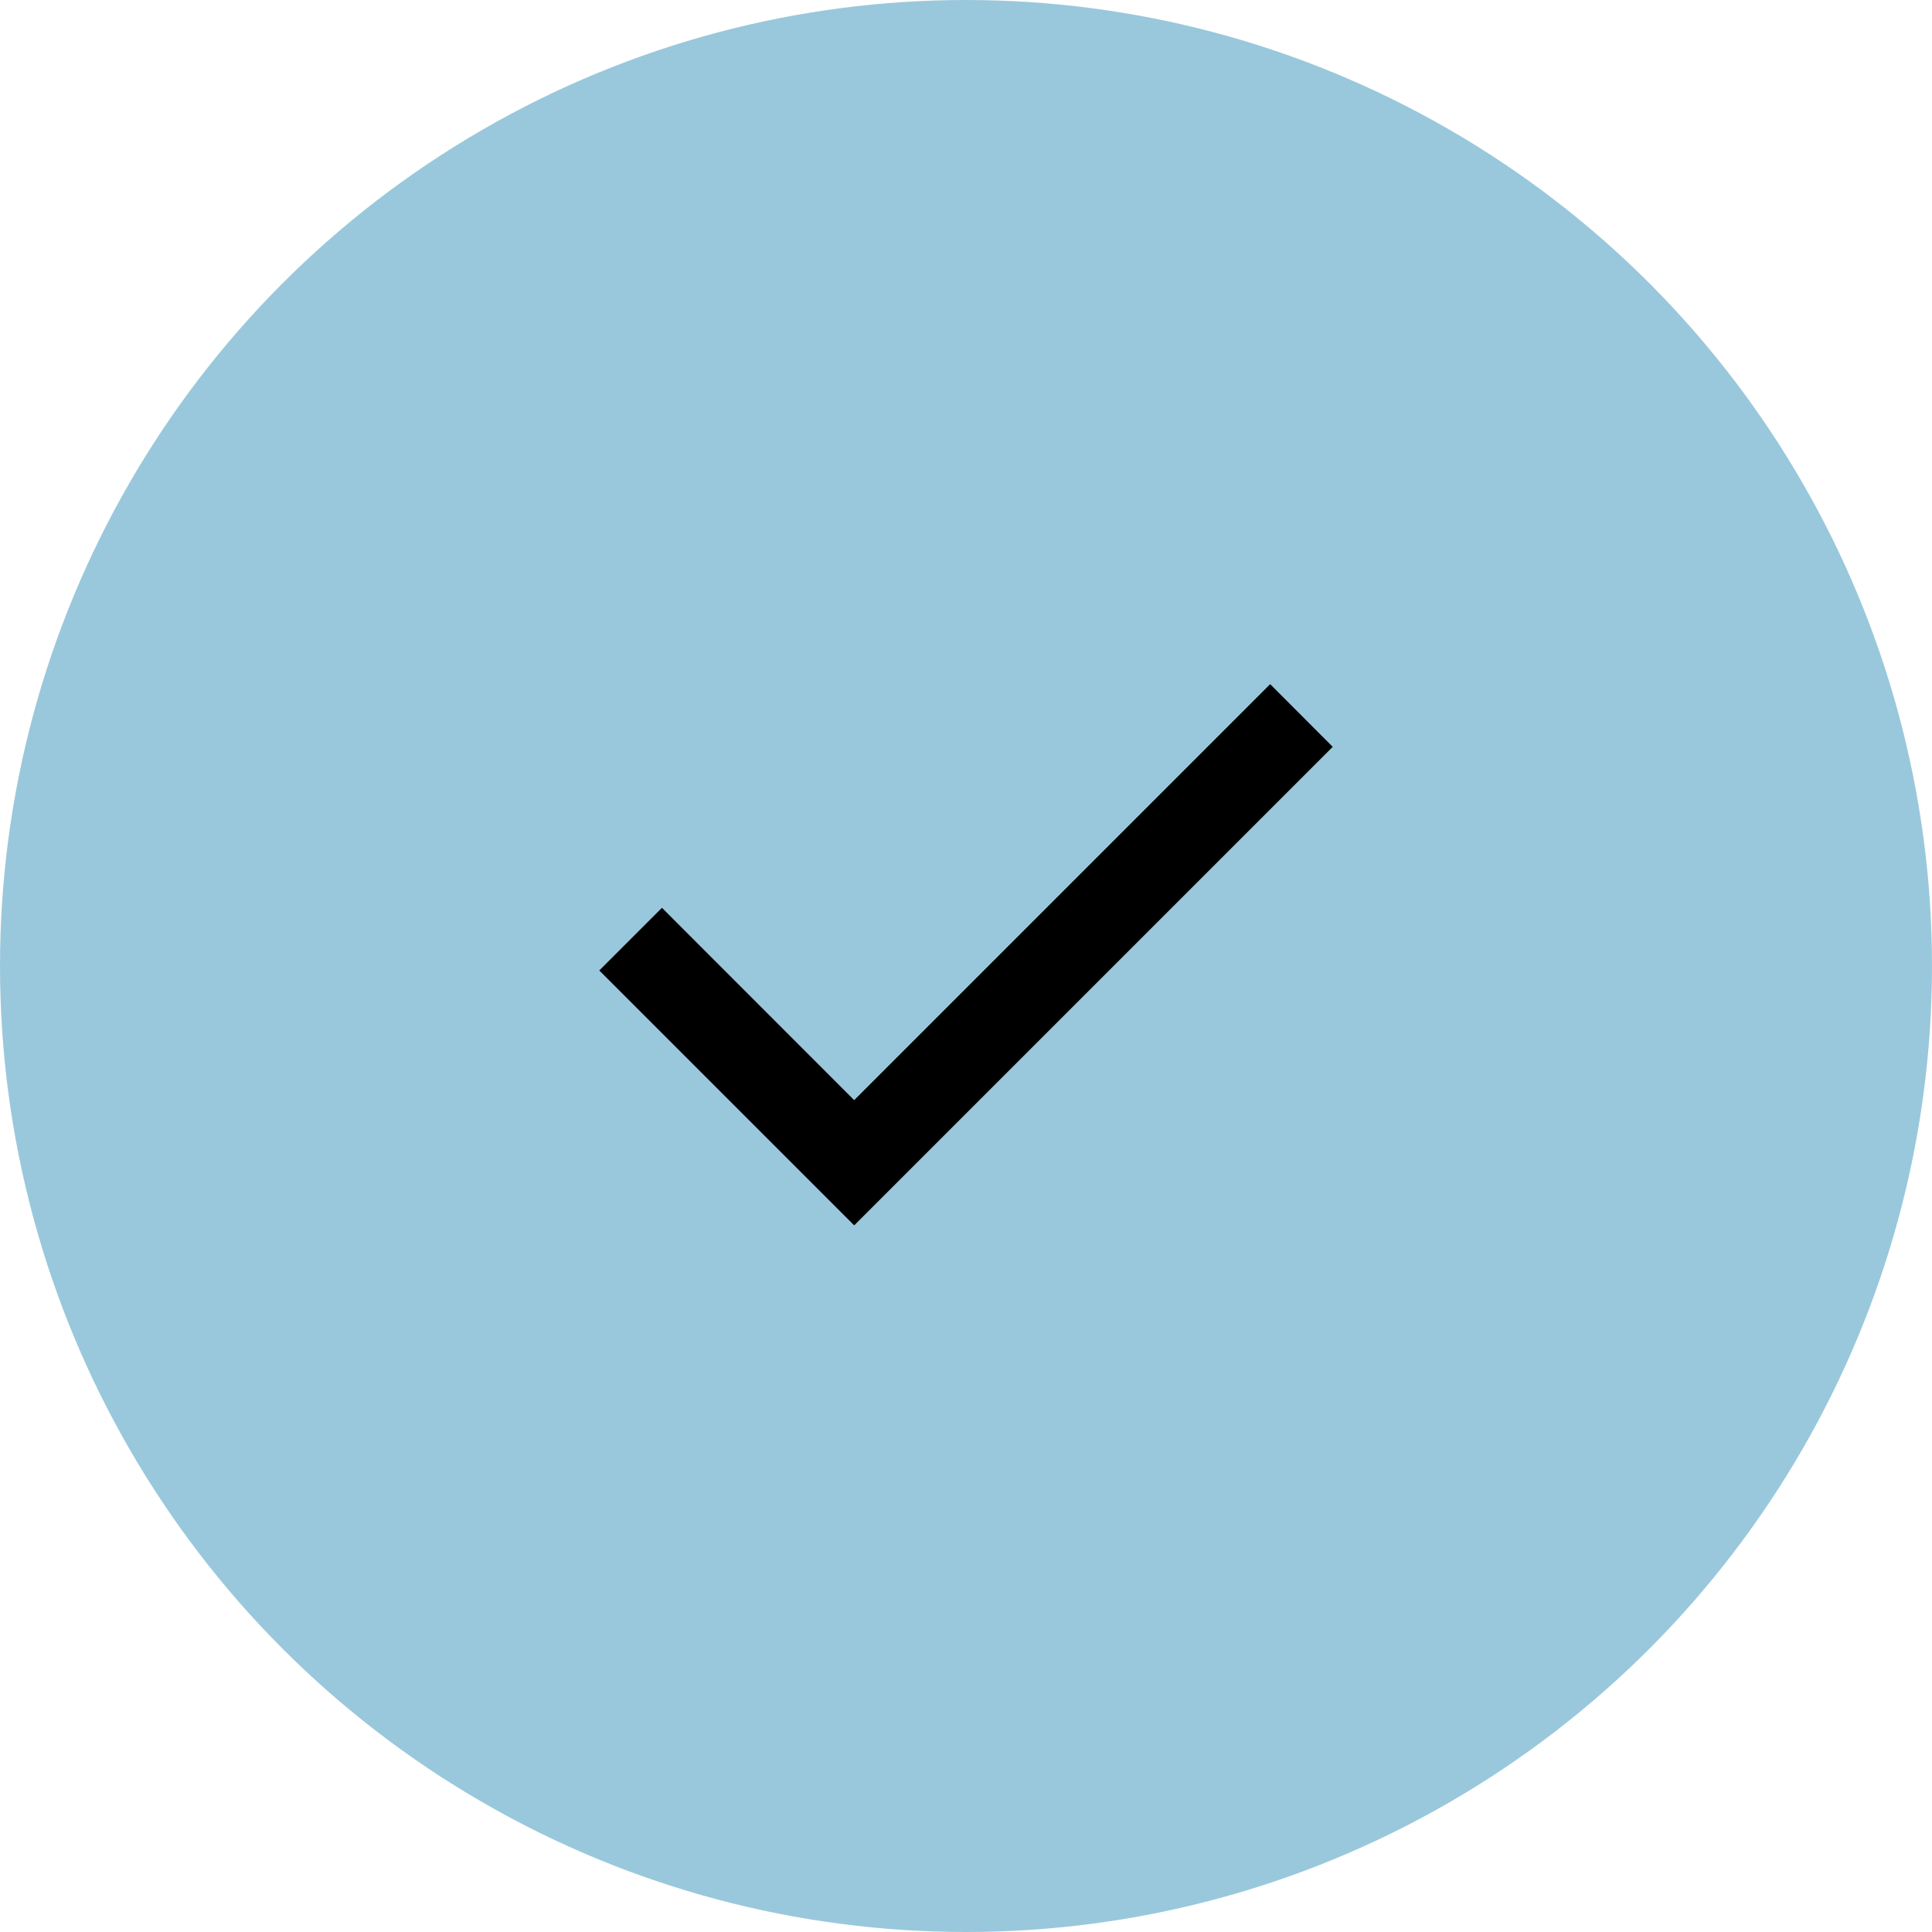
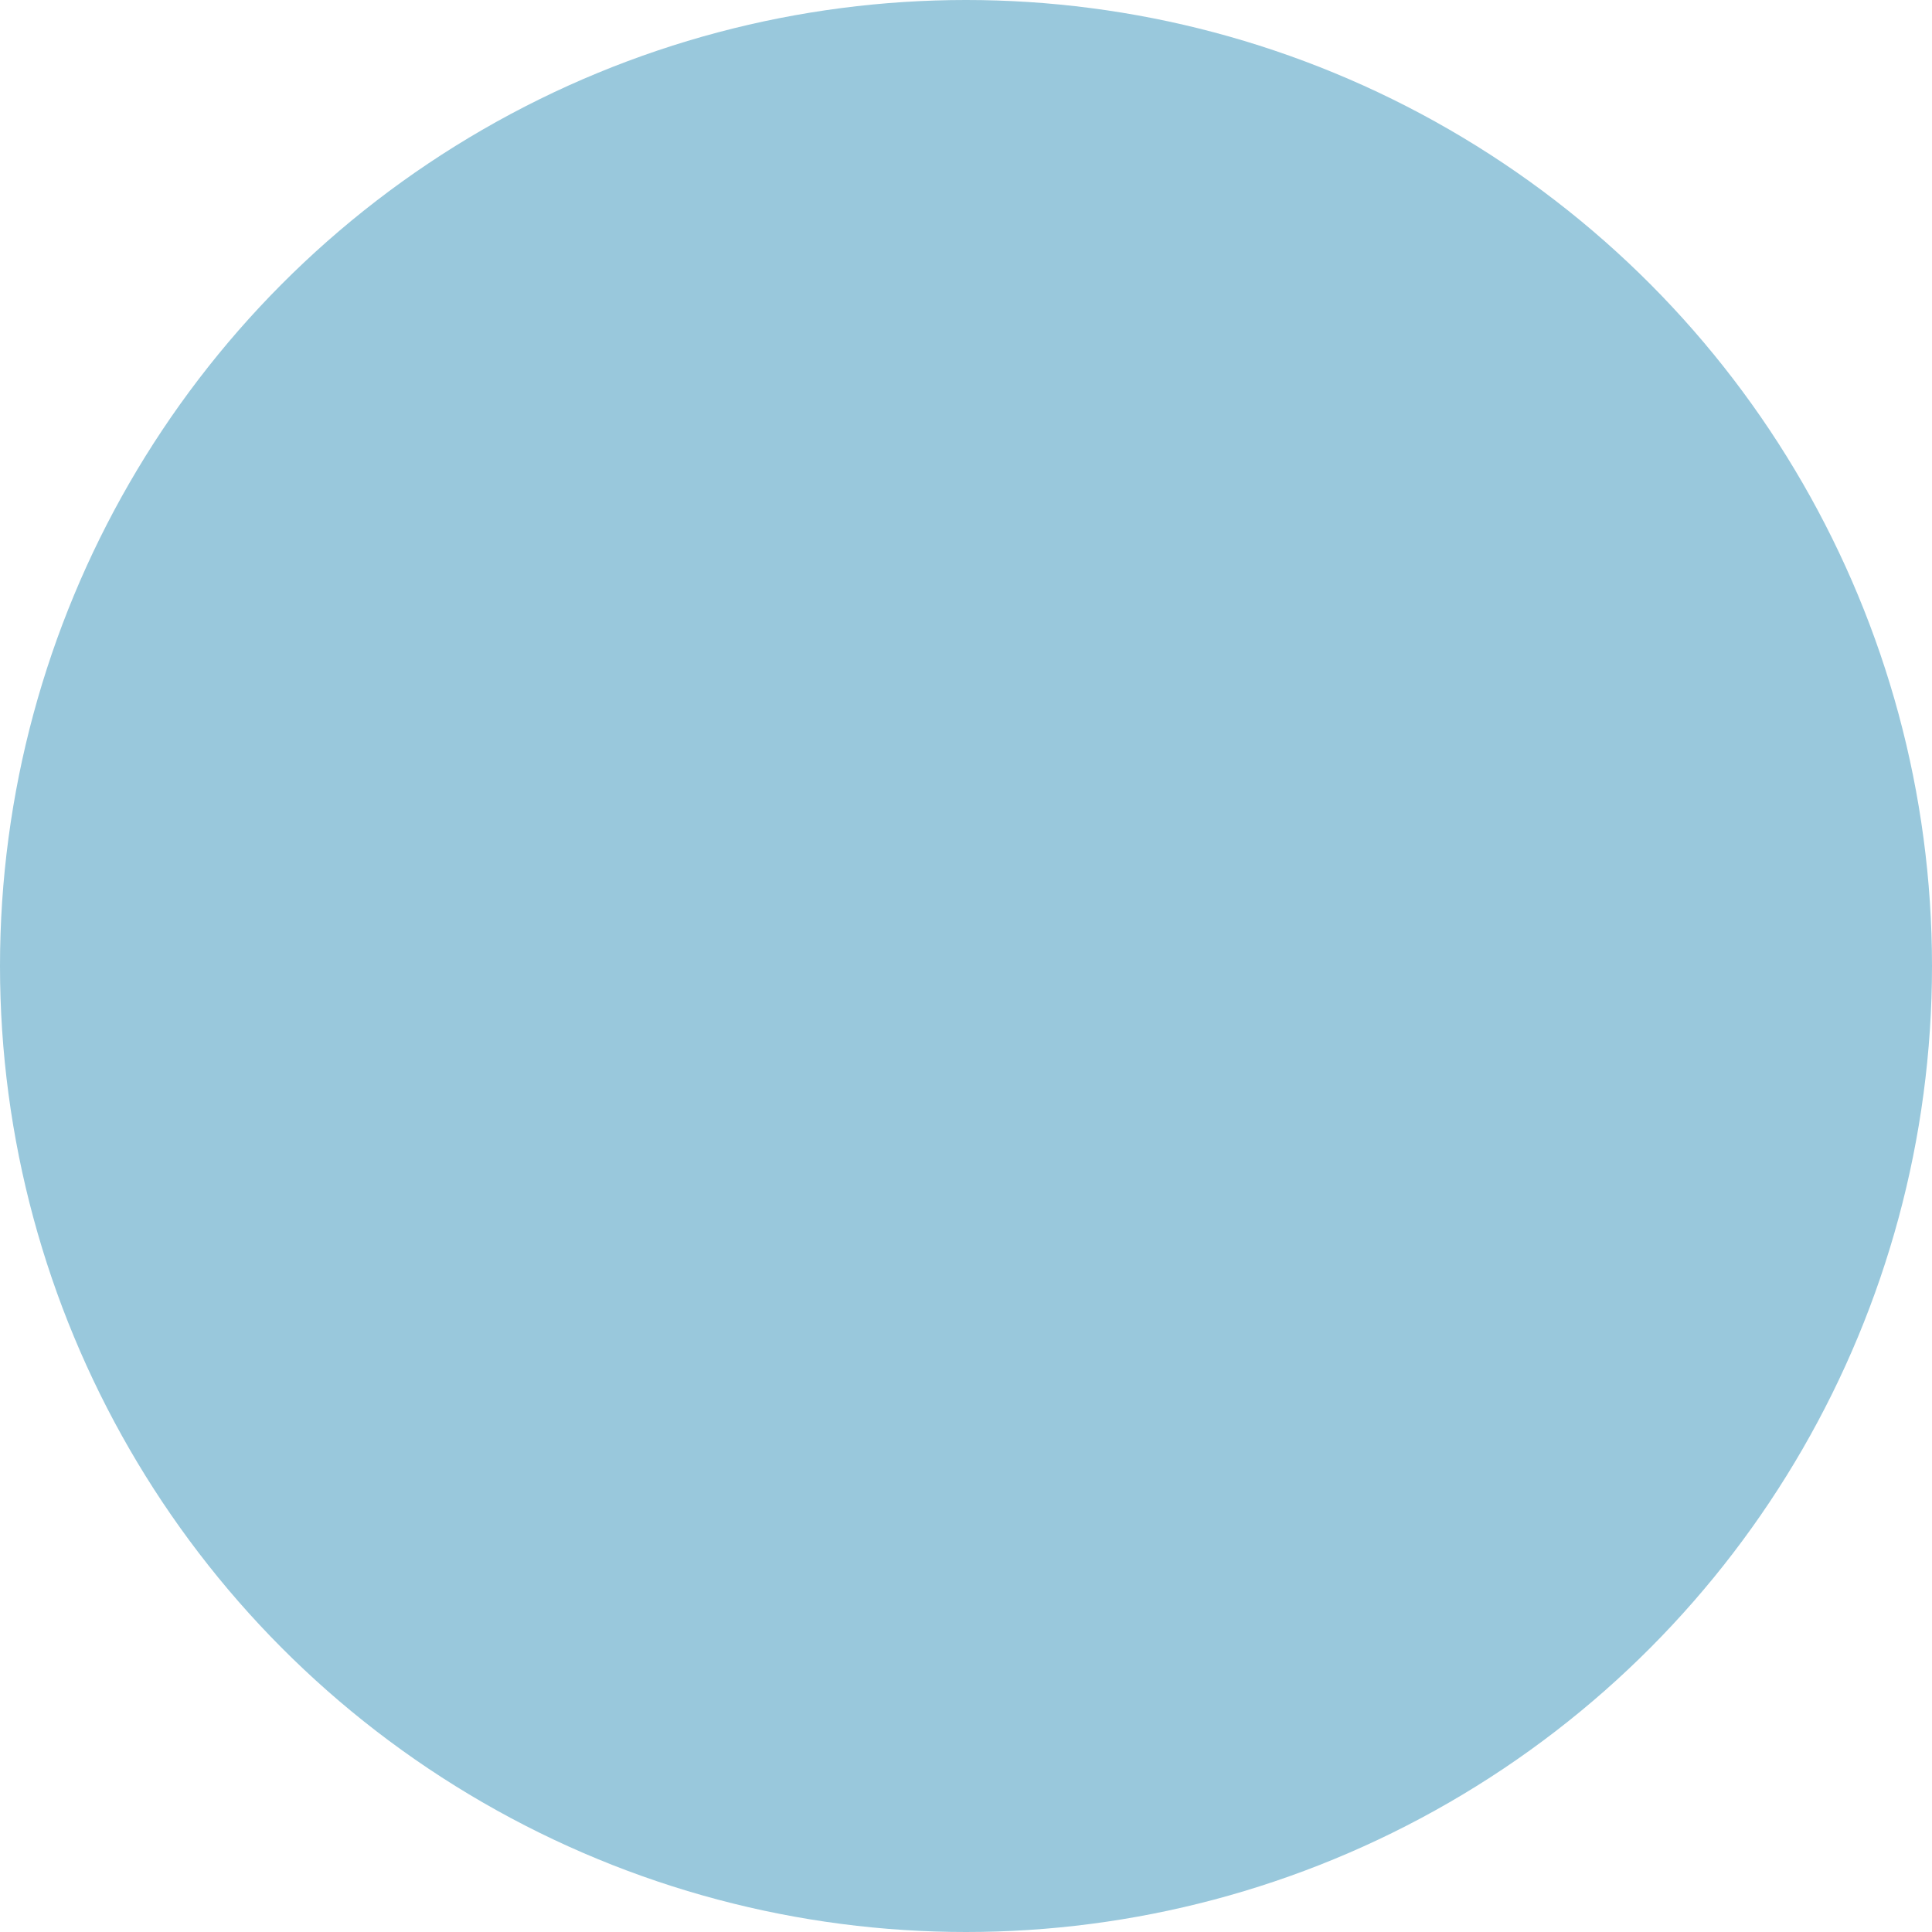
<svg xmlns="http://www.w3.org/2000/svg" width="16" height="16" viewBox="0 0 16 16" fill="none" class="shrink-0">
  <circle cx="8" cy="8" r="8" fill="#99C8DC" />
-   <path d="M7.074 10.148L4.963 8.037L5.482 7.518L7.074 9.111L10.519 5.666L11.037 6.185L7.074 10.148Z" fill="black" />
</svg>